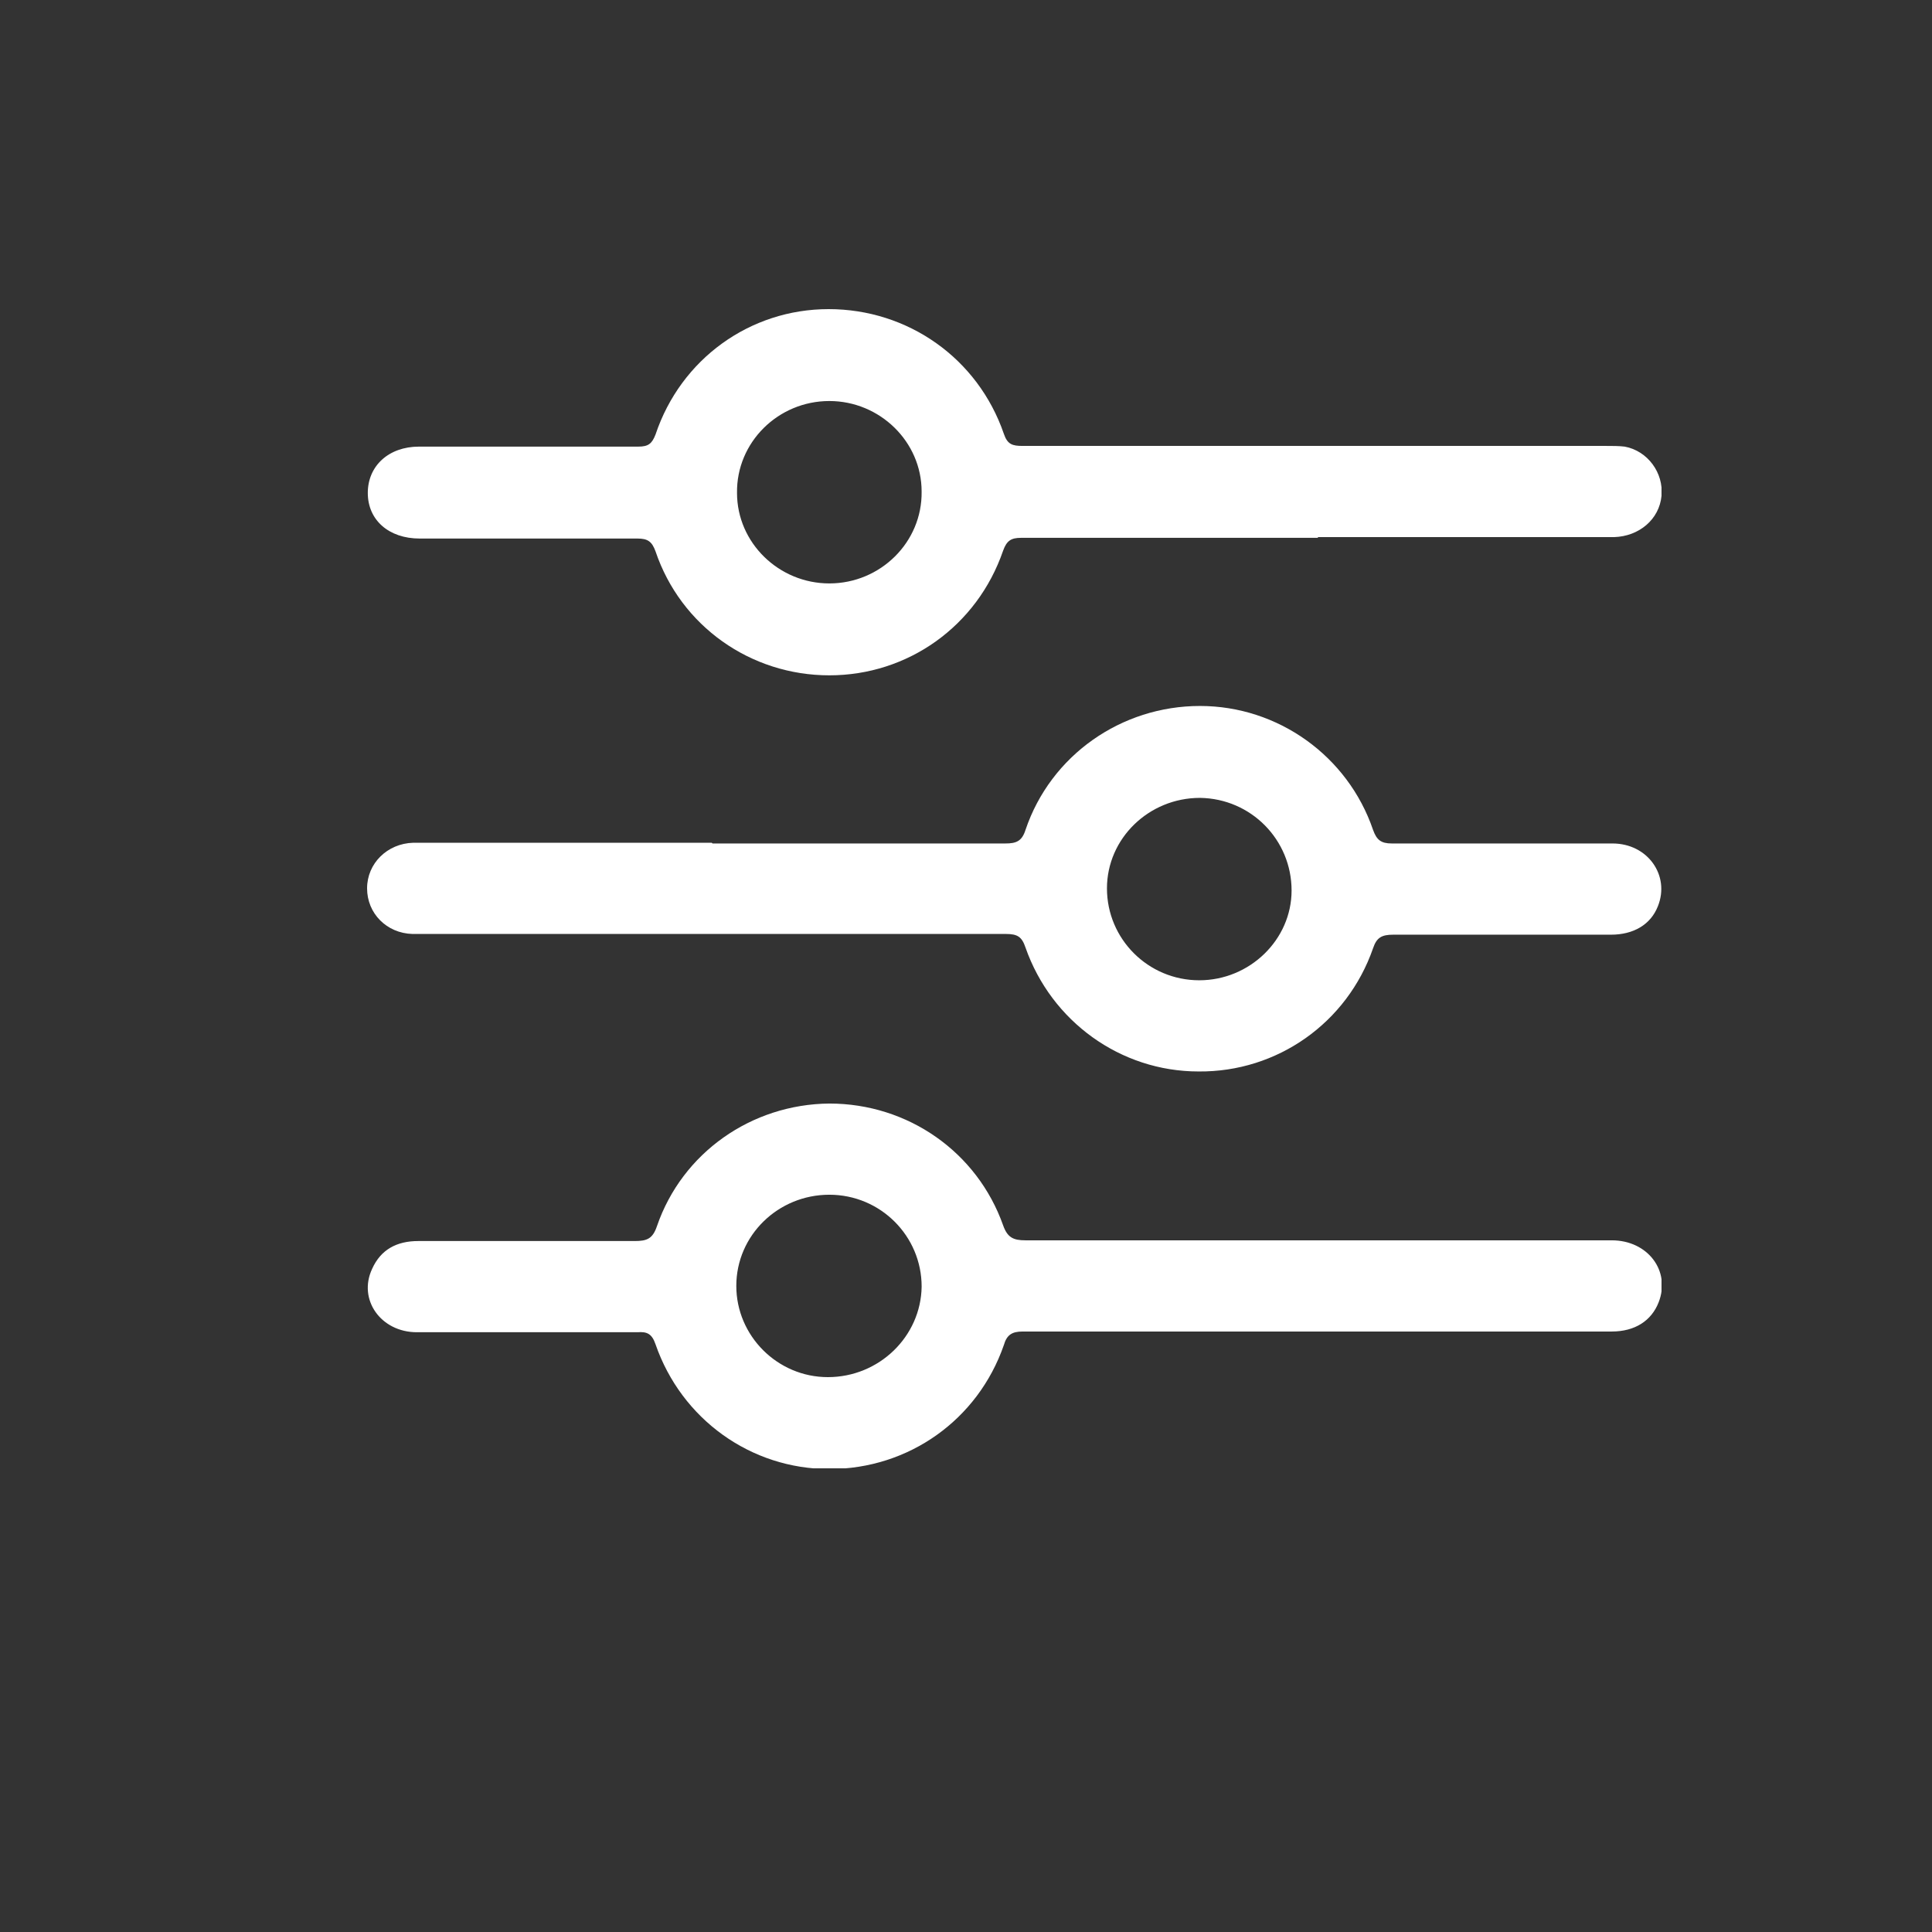
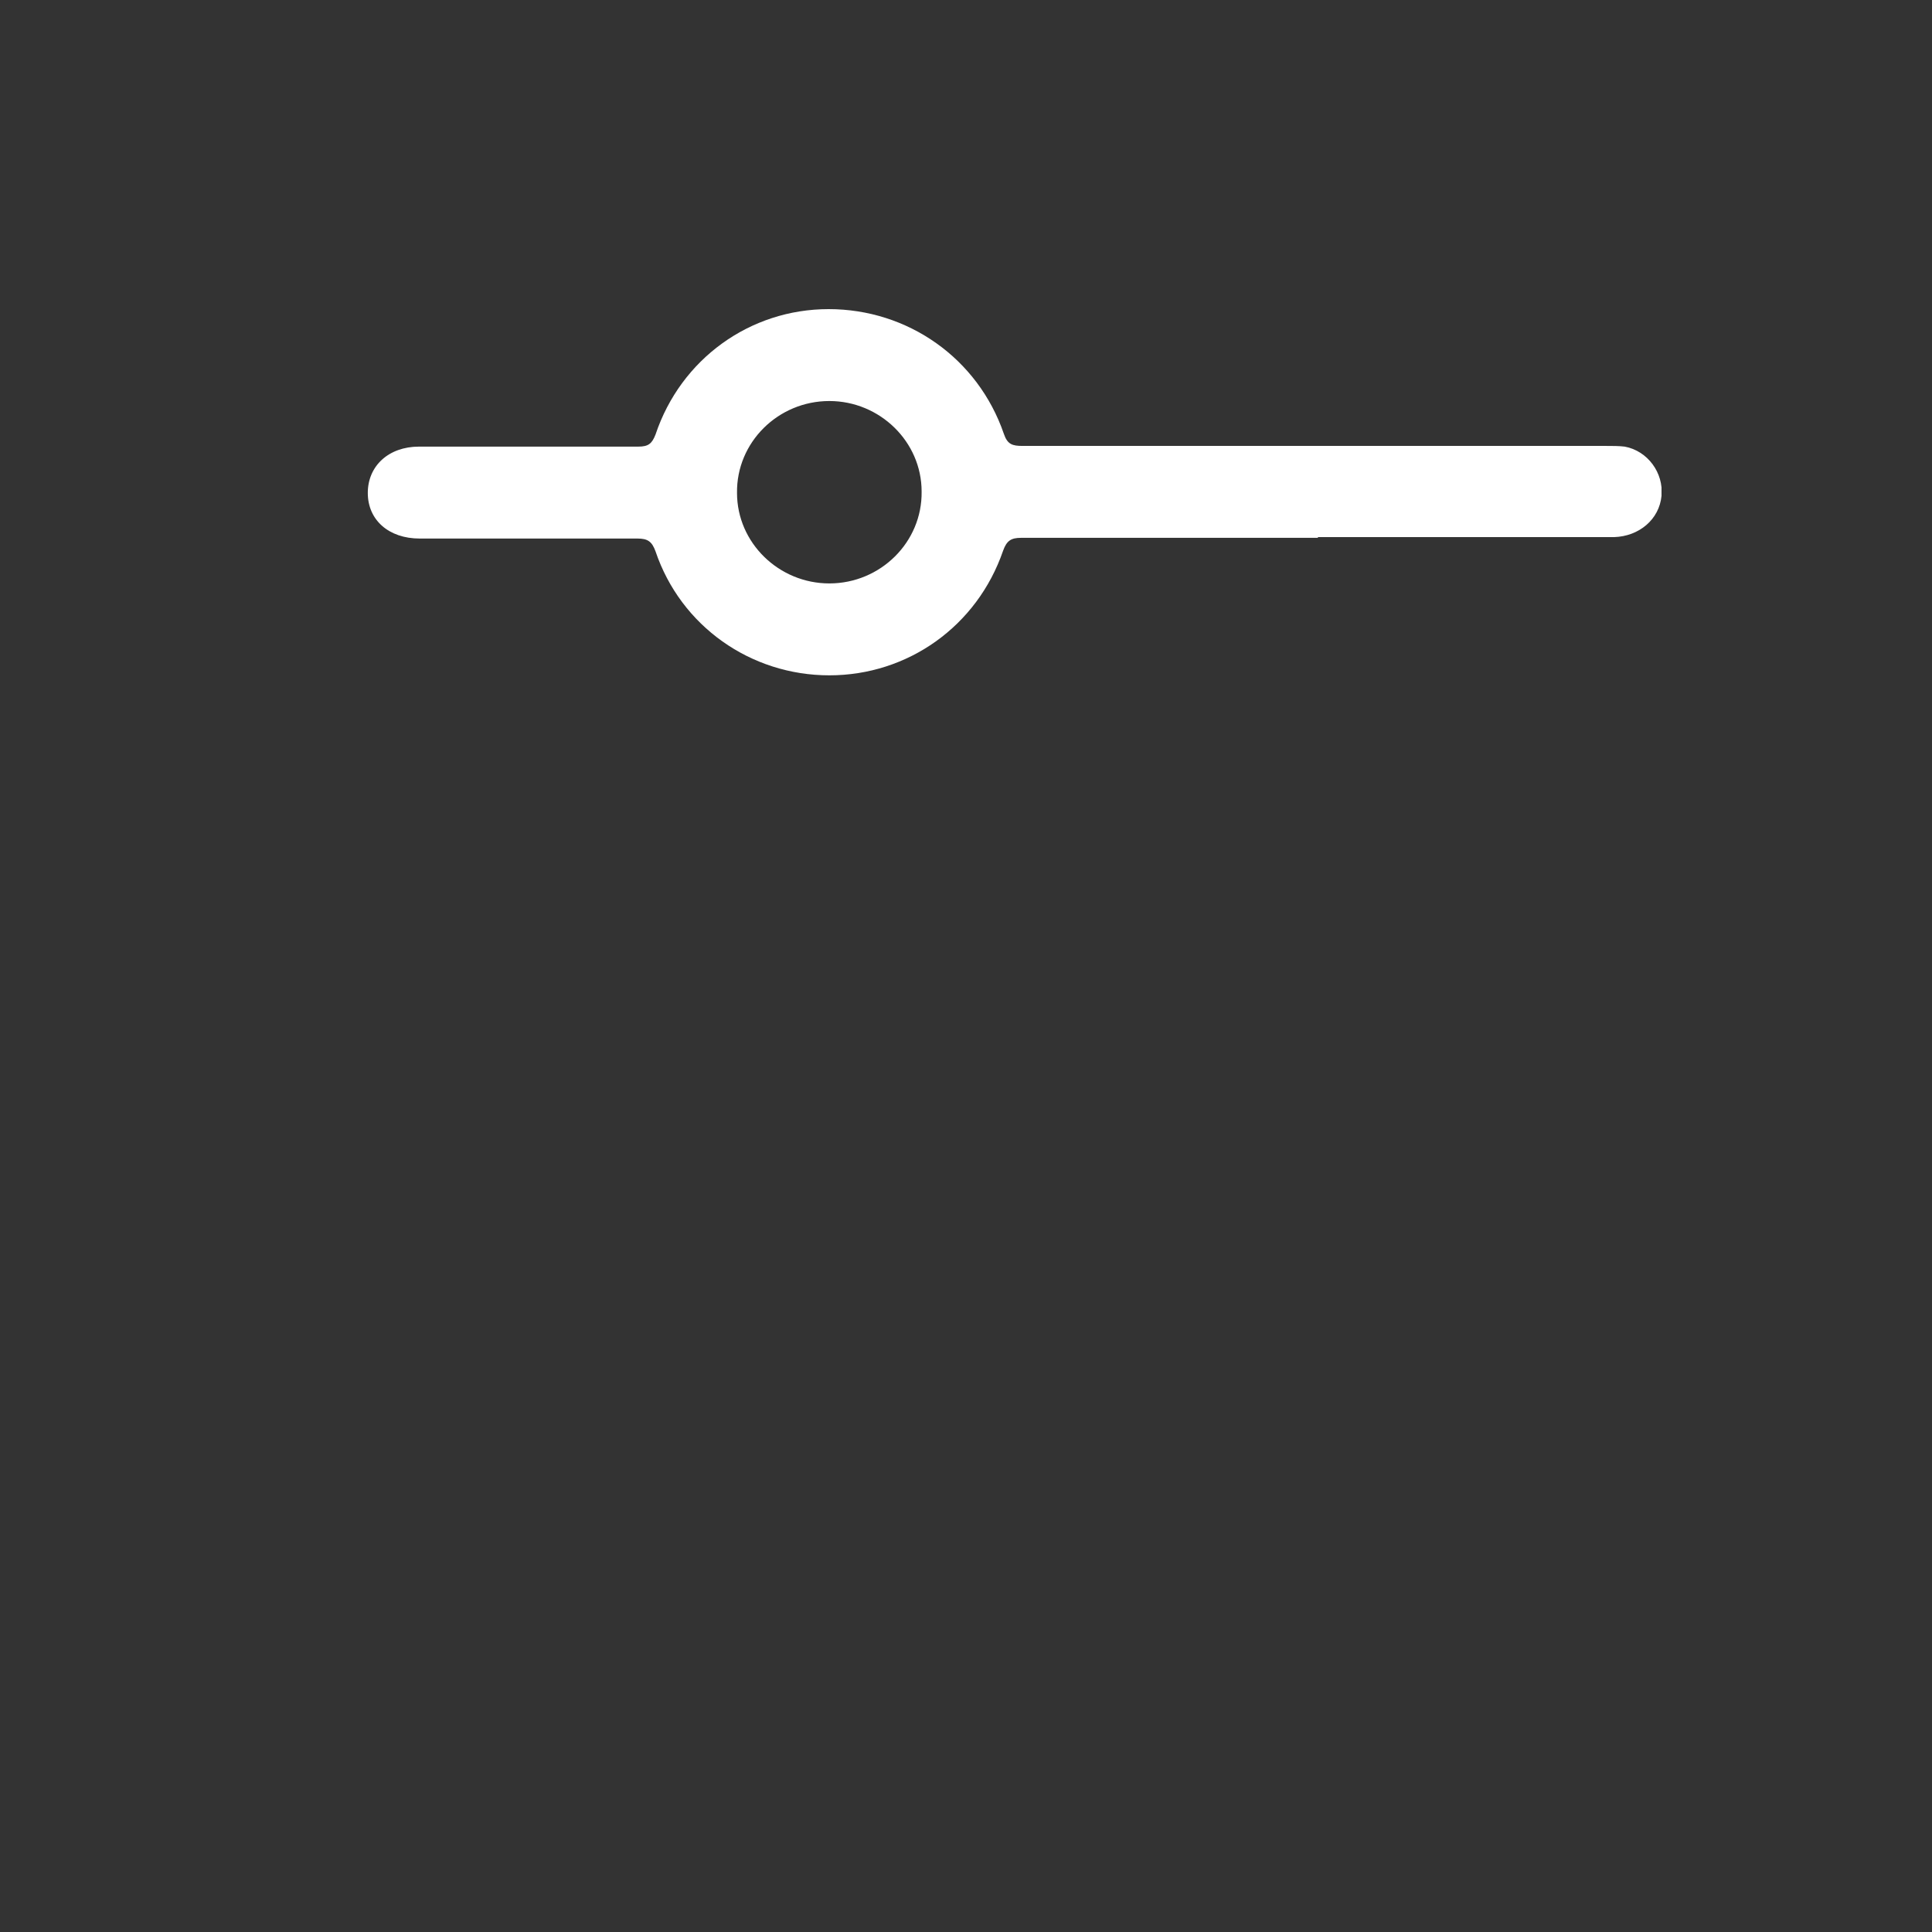
<svg xmlns="http://www.w3.org/2000/svg" width="100" height="100" viewBox="0 0 100 100" fill="none">
  <rect x="0" y="0" width="100" height="100" fill="#333333" stroke="none" />
  <g clip-path="url(#clip0_9093_7087)">
    <path d="M68.195 27.838C63.082 27.838 57.968 27.838 52.854 27.838C52.332 27.838 52.108 27.985 51.921 28.502C50.578 32.411 46.994 34.955 42.926 34.955C38.857 34.955 35.237 32.411 33.93 28.538C33.743 28.022 33.52 27.875 32.997 27.875C29.227 27.875 25.457 27.875 21.725 27.875C20.12 27.875 19.037 26.916 19.037 25.514C19.037 24.113 20.12 23.117 21.687 23.117C25.457 23.117 29.264 23.117 33.034 23.117C33.557 23.117 33.743 22.97 33.93 22.491C35.237 18.581 38.82 16 42.888 16C46.994 16 50.615 18.545 51.959 22.454C52.145 23.007 52.407 23.081 52.929 23.081C63.007 23.081 73.048 23.081 83.126 23.081C83.462 23.081 83.798 23.081 84.096 23.117C85.291 23.339 86.112 24.482 86 25.662C85.888 26.879 84.843 27.764 83.536 27.801C79.916 27.801 76.295 27.801 72.712 27.801C71.219 27.801 69.726 27.801 68.233 27.801L68.195 27.838ZM42.926 30.198C45.576 30.198 47.741 28.059 47.703 25.441C47.703 22.859 45.538 20.757 42.926 20.757C40.276 20.757 38.111 22.896 38.148 25.514C38.148 28.096 40.313 30.198 42.926 30.198Z" fill="white" />
-     <path d="M36.879 43.658C41.918 43.658 46.994 43.658 52.033 43.658C52.593 43.658 52.892 43.548 53.079 42.958C54.385 39.086 58.043 36.541 62.111 36.541C66.143 36.541 69.763 39.123 71.07 42.958C71.256 43.474 71.48 43.658 72.04 43.658C75.847 43.658 79.655 43.658 83.462 43.658C85.291 43.658 86.448 45.318 85.813 46.904C85.44 47.862 84.544 48.379 83.387 48.379C79.617 48.379 75.847 48.379 72.115 48.379C71.517 48.379 71.256 48.526 71.07 49.079C69.726 52.952 66.105 55.496 62.037 55.459C58.006 55.459 54.422 52.878 53.079 49.043C52.892 48.489 52.668 48.342 52.071 48.342C42.217 48.342 32.325 48.342 22.471 48.342C22.098 48.342 21.725 48.342 21.352 48.342C20.008 48.305 19 47.272 19 45.982C19 44.691 20.045 43.658 21.389 43.621C24.114 43.621 26.876 43.621 29.601 43.621C32.027 43.621 34.416 43.621 36.842 43.621L36.879 43.658ZM57.296 45.982C57.296 48.6 59.424 50.739 62.074 50.739C64.687 50.739 66.852 48.637 66.852 46.092C66.852 43.474 64.762 41.335 62.111 41.298C59.461 41.298 57.296 43.4 57.296 45.982Z" fill="white" />
-     <path d="M68.158 68.919C63.082 68.919 58.006 68.919 52.929 68.919C52.37 68.919 52.108 69.104 51.959 69.62C50.615 73.492 47.032 76.037 42.926 76.037C38.858 76.037 35.274 73.456 33.931 69.583C33.744 69.03 33.483 68.919 32.997 68.956C29.19 68.956 25.383 68.956 21.576 68.956C19.709 68.956 18.515 67.26 19.262 65.674C19.709 64.679 20.531 64.236 21.65 64.236C25.383 64.236 29.116 64.236 32.848 64.236C33.483 64.236 33.781 64.125 34.005 63.462C35.312 59.663 38.895 57.156 42.926 57.119C46.995 57.119 50.578 59.626 51.922 63.425C52.146 64.052 52.444 64.199 53.079 64.199C63.194 64.199 73.309 64.199 83.425 64.199C85.291 64.199 86.485 65.785 85.851 67.407C85.478 68.366 84.619 68.919 83.425 68.919C78.834 68.919 74.205 68.919 69.614 68.919C69.129 68.919 68.681 68.919 68.196 68.919H68.158ZM42.926 61.839C40.276 61.839 38.111 63.941 38.111 66.559C38.111 69.141 40.239 71.28 42.851 71.28C45.502 71.28 47.666 69.178 47.704 66.596C47.704 63.978 45.576 61.839 42.926 61.839Z" fill="white" />
  </g>
  <defs>
    <clipPath id="clip0_9093_7087">
      <rect width="67" height="60" fill="white" transform="translate(19 16)" />
    </clipPath>
  </defs>
</svg>